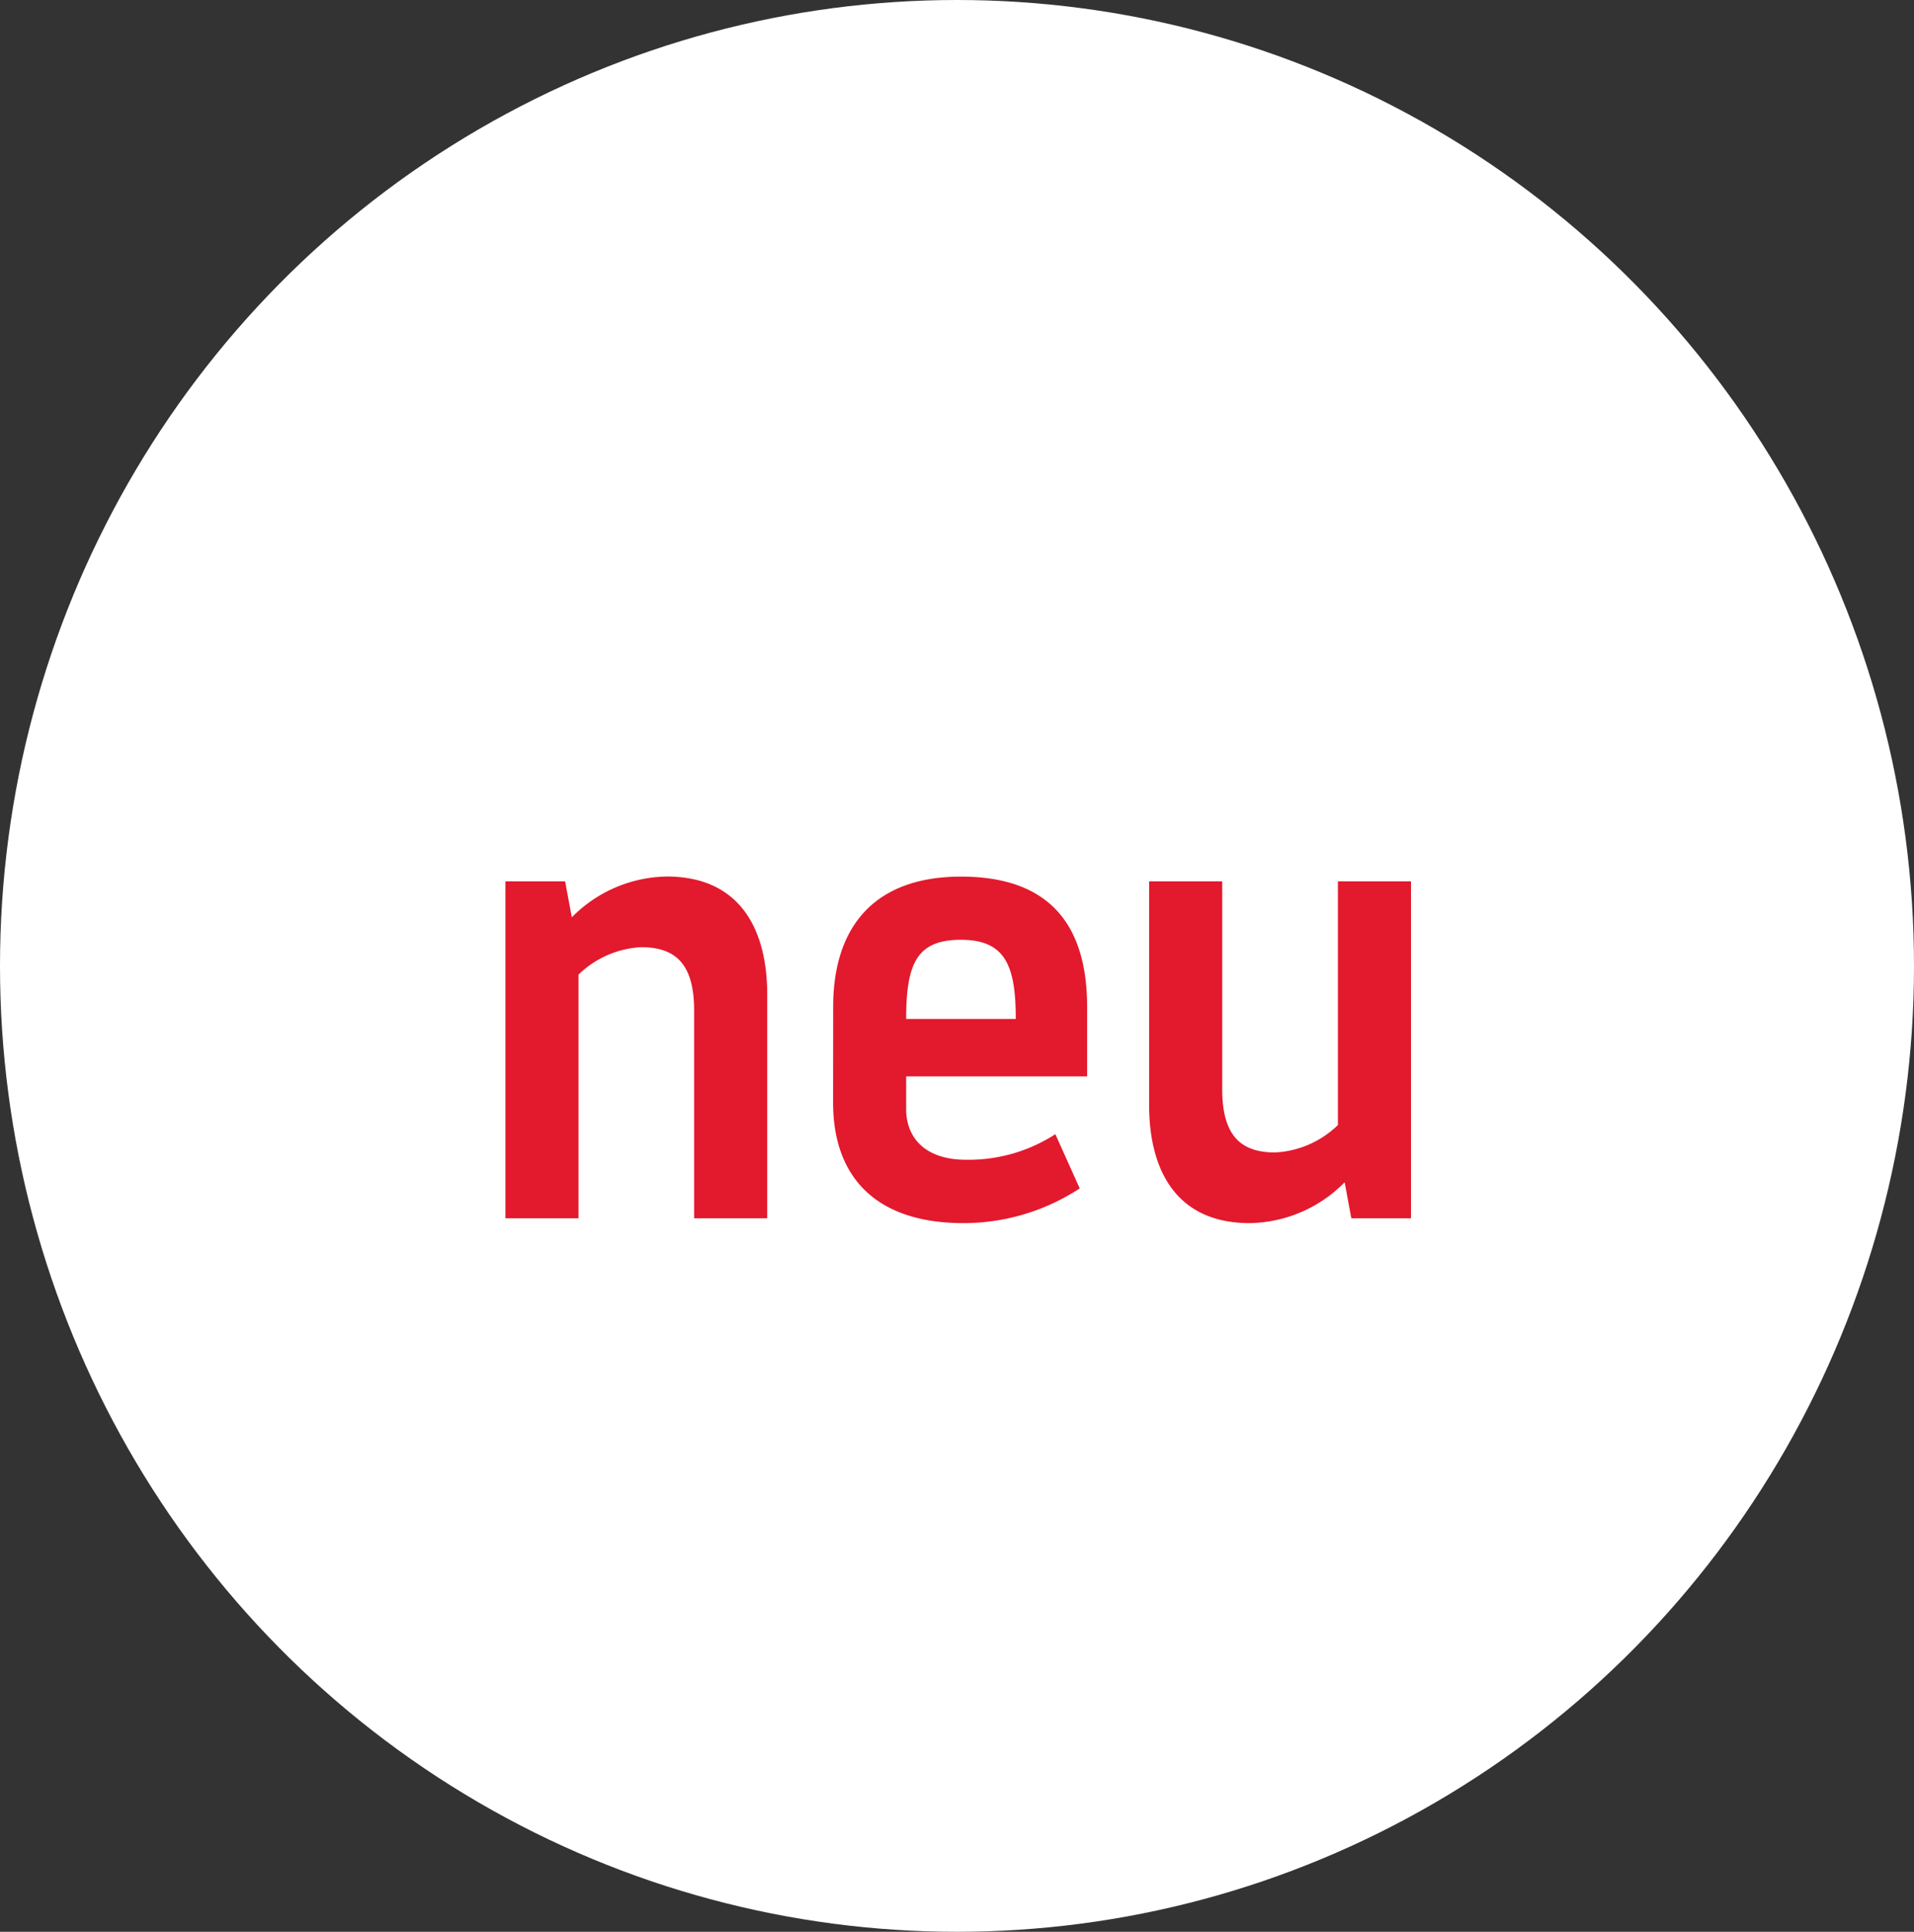
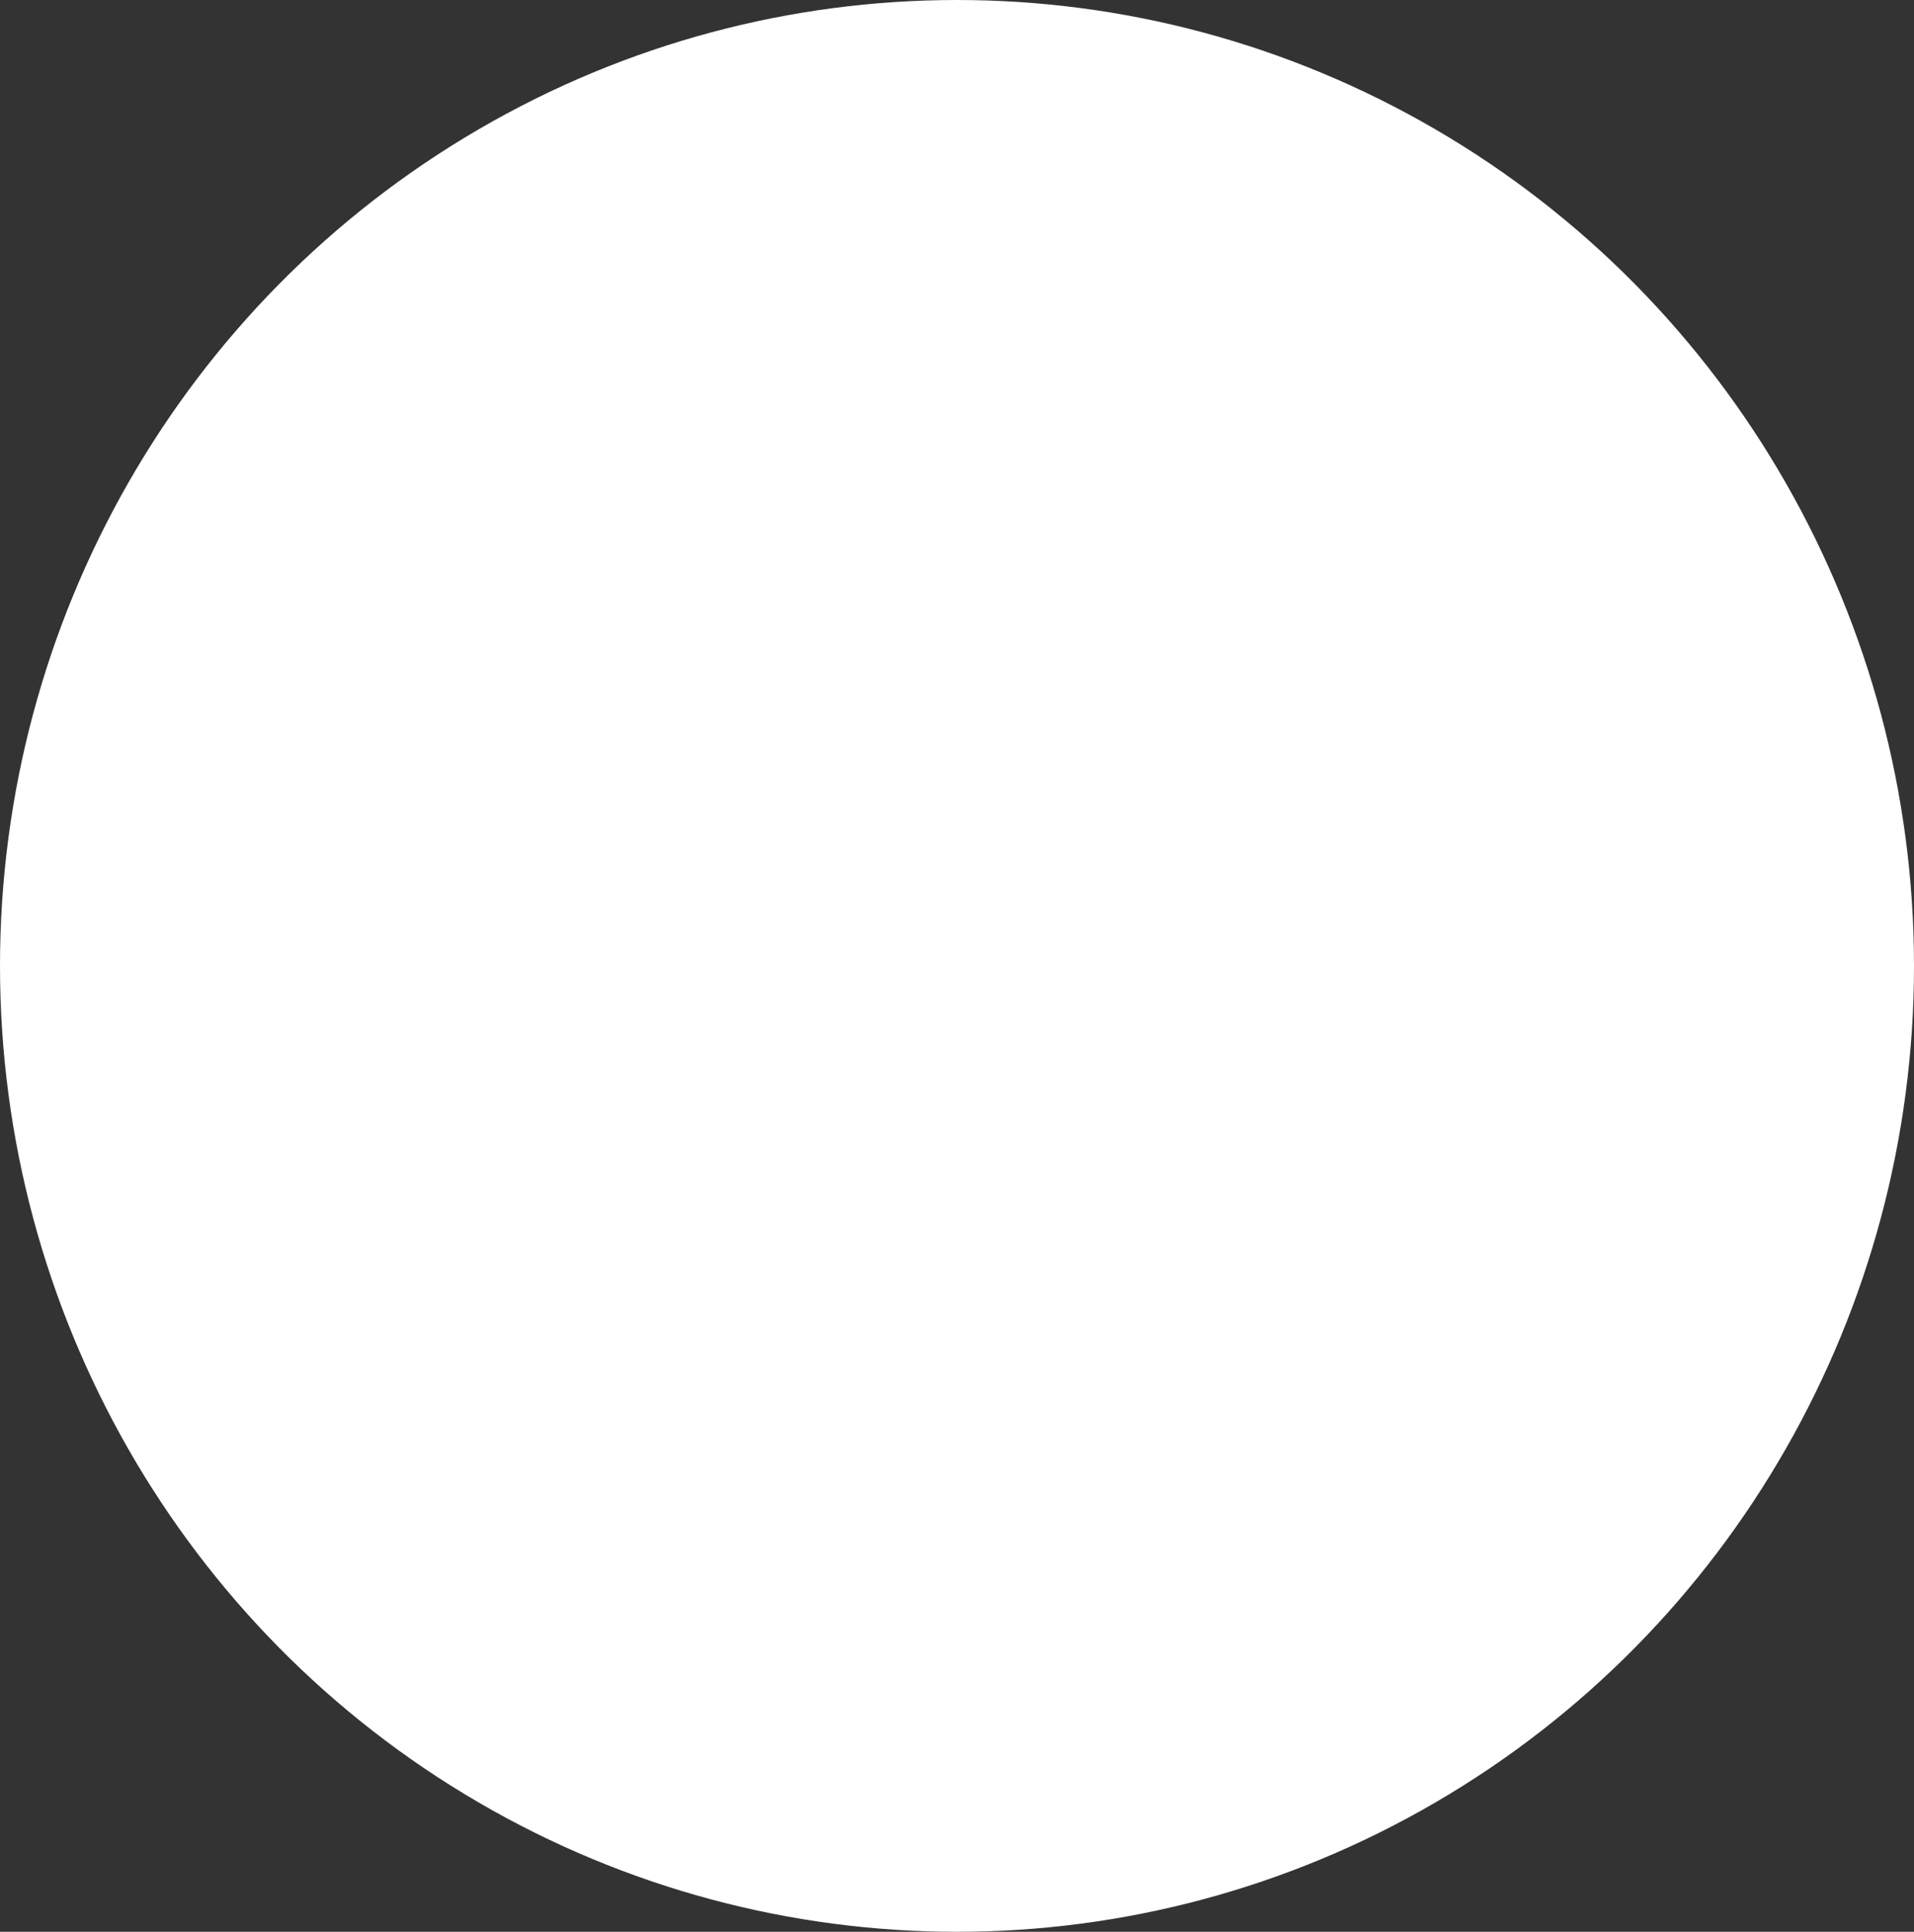
<svg xmlns="http://www.w3.org/2000/svg" width="110" height="111" viewBox="0 0 110 111">
  <rect x="0" y="0" width="110" height="111" fill="#333333" stroke="none" />
  <g id="Gruppe_720" data-name="Gruppe 720" transform="translate(-1090.984 -611)">
    <ellipse id="Ellipse_111" data-name="Ellipse 111" cx="55" cy="55.5" rx="55" ry="55.5" transform="translate(1090.984 611)" fill="#fff" />
-     <path id="Pfad_1160" data-name="Pfad 1160" d="M28.863,19.71l-.385-2.065h-3.43V37h4.2V23a5.585,5.585,0,0,1,3.6-1.575c1.96,0,3.045.945,3.045,3.64V37h4.2V24.155c0-3.815-1.61-6.79-5.775-6.79A7.814,7.814,0,0,0,28.863,19.71ZM43.878,30.35c0,4.305,2.485,6.93,7.49,6.93a12.189,12.189,0,0,0,6.685-1.995l-1.4-3.115a9.185,9.185,0,0,1-5.11,1.47c-2.555,0-3.465-1.435-3.465-2.9v-1.89h10.4v-3.99c0-4.725-2.17-7.49-7.245-7.49-4.97,0-7.35,2.87-7.35,7.49ZM51.228,21c2.555,0,3.15,1.5,3.15,4.55h-6.3C48.078,22.335,48.708,21,51.228,21Zm22.05,13.93L73.662,37h3.43V17.645h-4.2v14a5.585,5.585,0,0,1-3.605,1.575c-1.96,0-3.045-.945-3.045-3.64V17.645h-4.2V30.49c0,3.815,1.61,6.79,5.775,6.79A7.814,7.814,0,0,0,73.277,34.935Z" transform="translate(1094.984 644)" fill="#e3192d" />
  </g>
</svg>